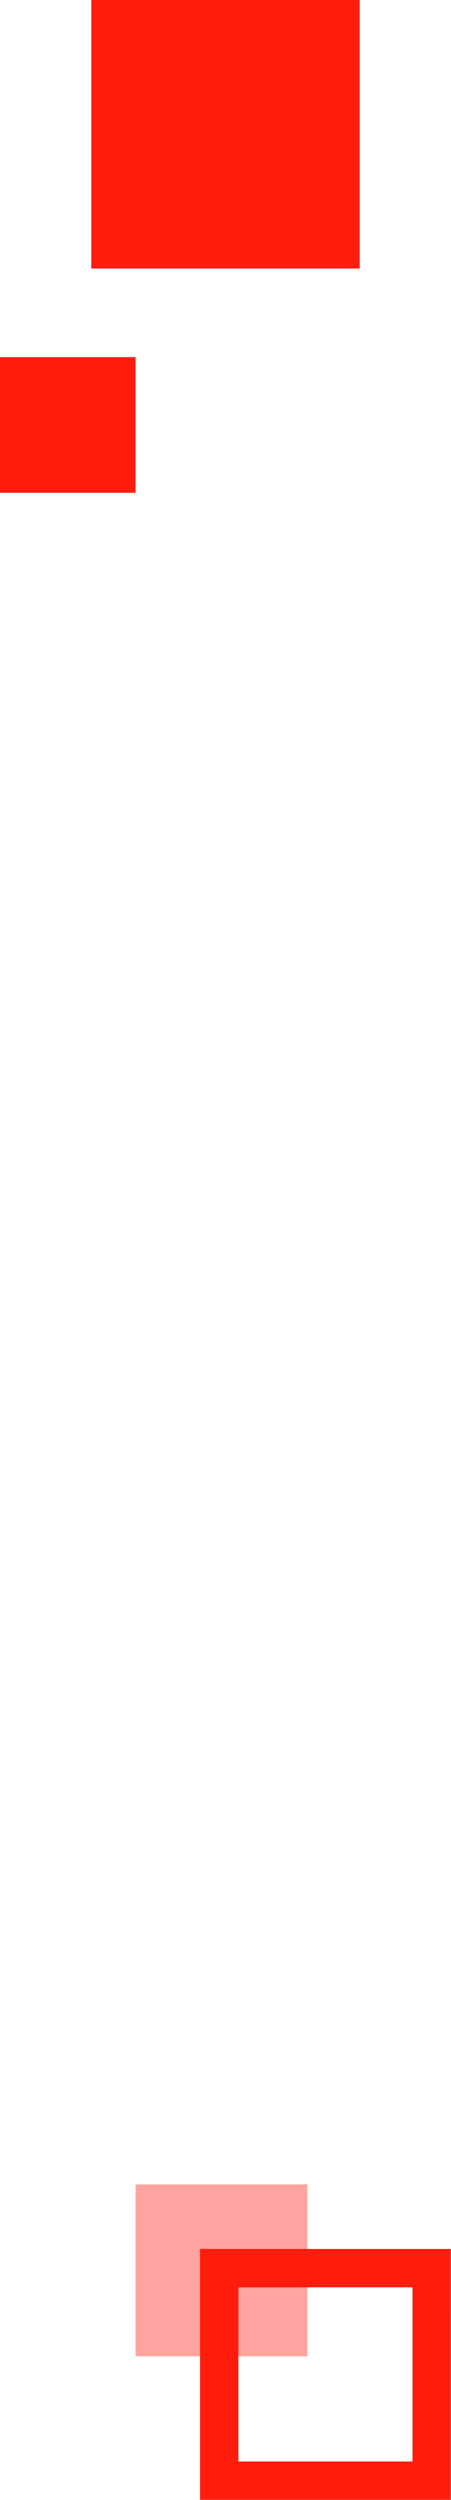
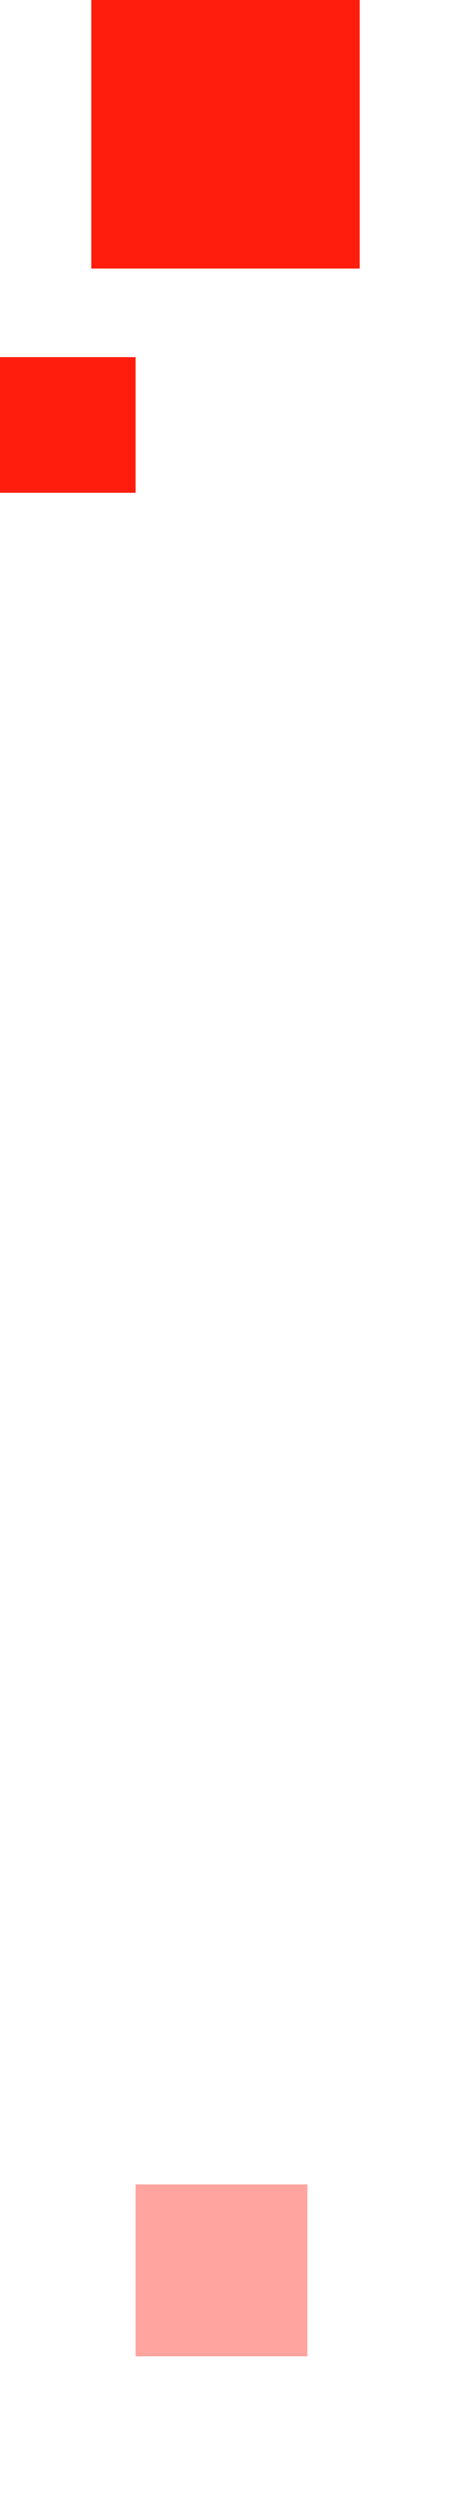
<svg xmlns="http://www.w3.org/2000/svg" width="163" height="903" viewBox="0 0 163 903" fill="none">
  <g clip-path="url(#clip0_2_30)">
-     <path d="M162.93 812.337H72.301V902.965H162.929L162.93 812.337ZM149.089 889.127H86.168V826.204H149.09V889.127H149.089Z" fill="#FF1D0D" />
    <path d="M111.096 789.035H49V851.131H111.096V789.035Z" fill="#FF1D0D" fill-opacity="0.4" />
-     <path d="M130 0H33V97H130V0Z" fill="#FF1D0D" />
+     <path d="M130 0H33V97H130Z" fill="#FF1D0D" />
    <path d="M49 129H0V178H49V129Z" fill="#FF1D0D" />
  </g>
  <defs>
    <clipPath id="clip0_2_30">
      <rect width="162.929" height="902.965" fill="white" />
    </clipPath>
  </defs>
</svg>